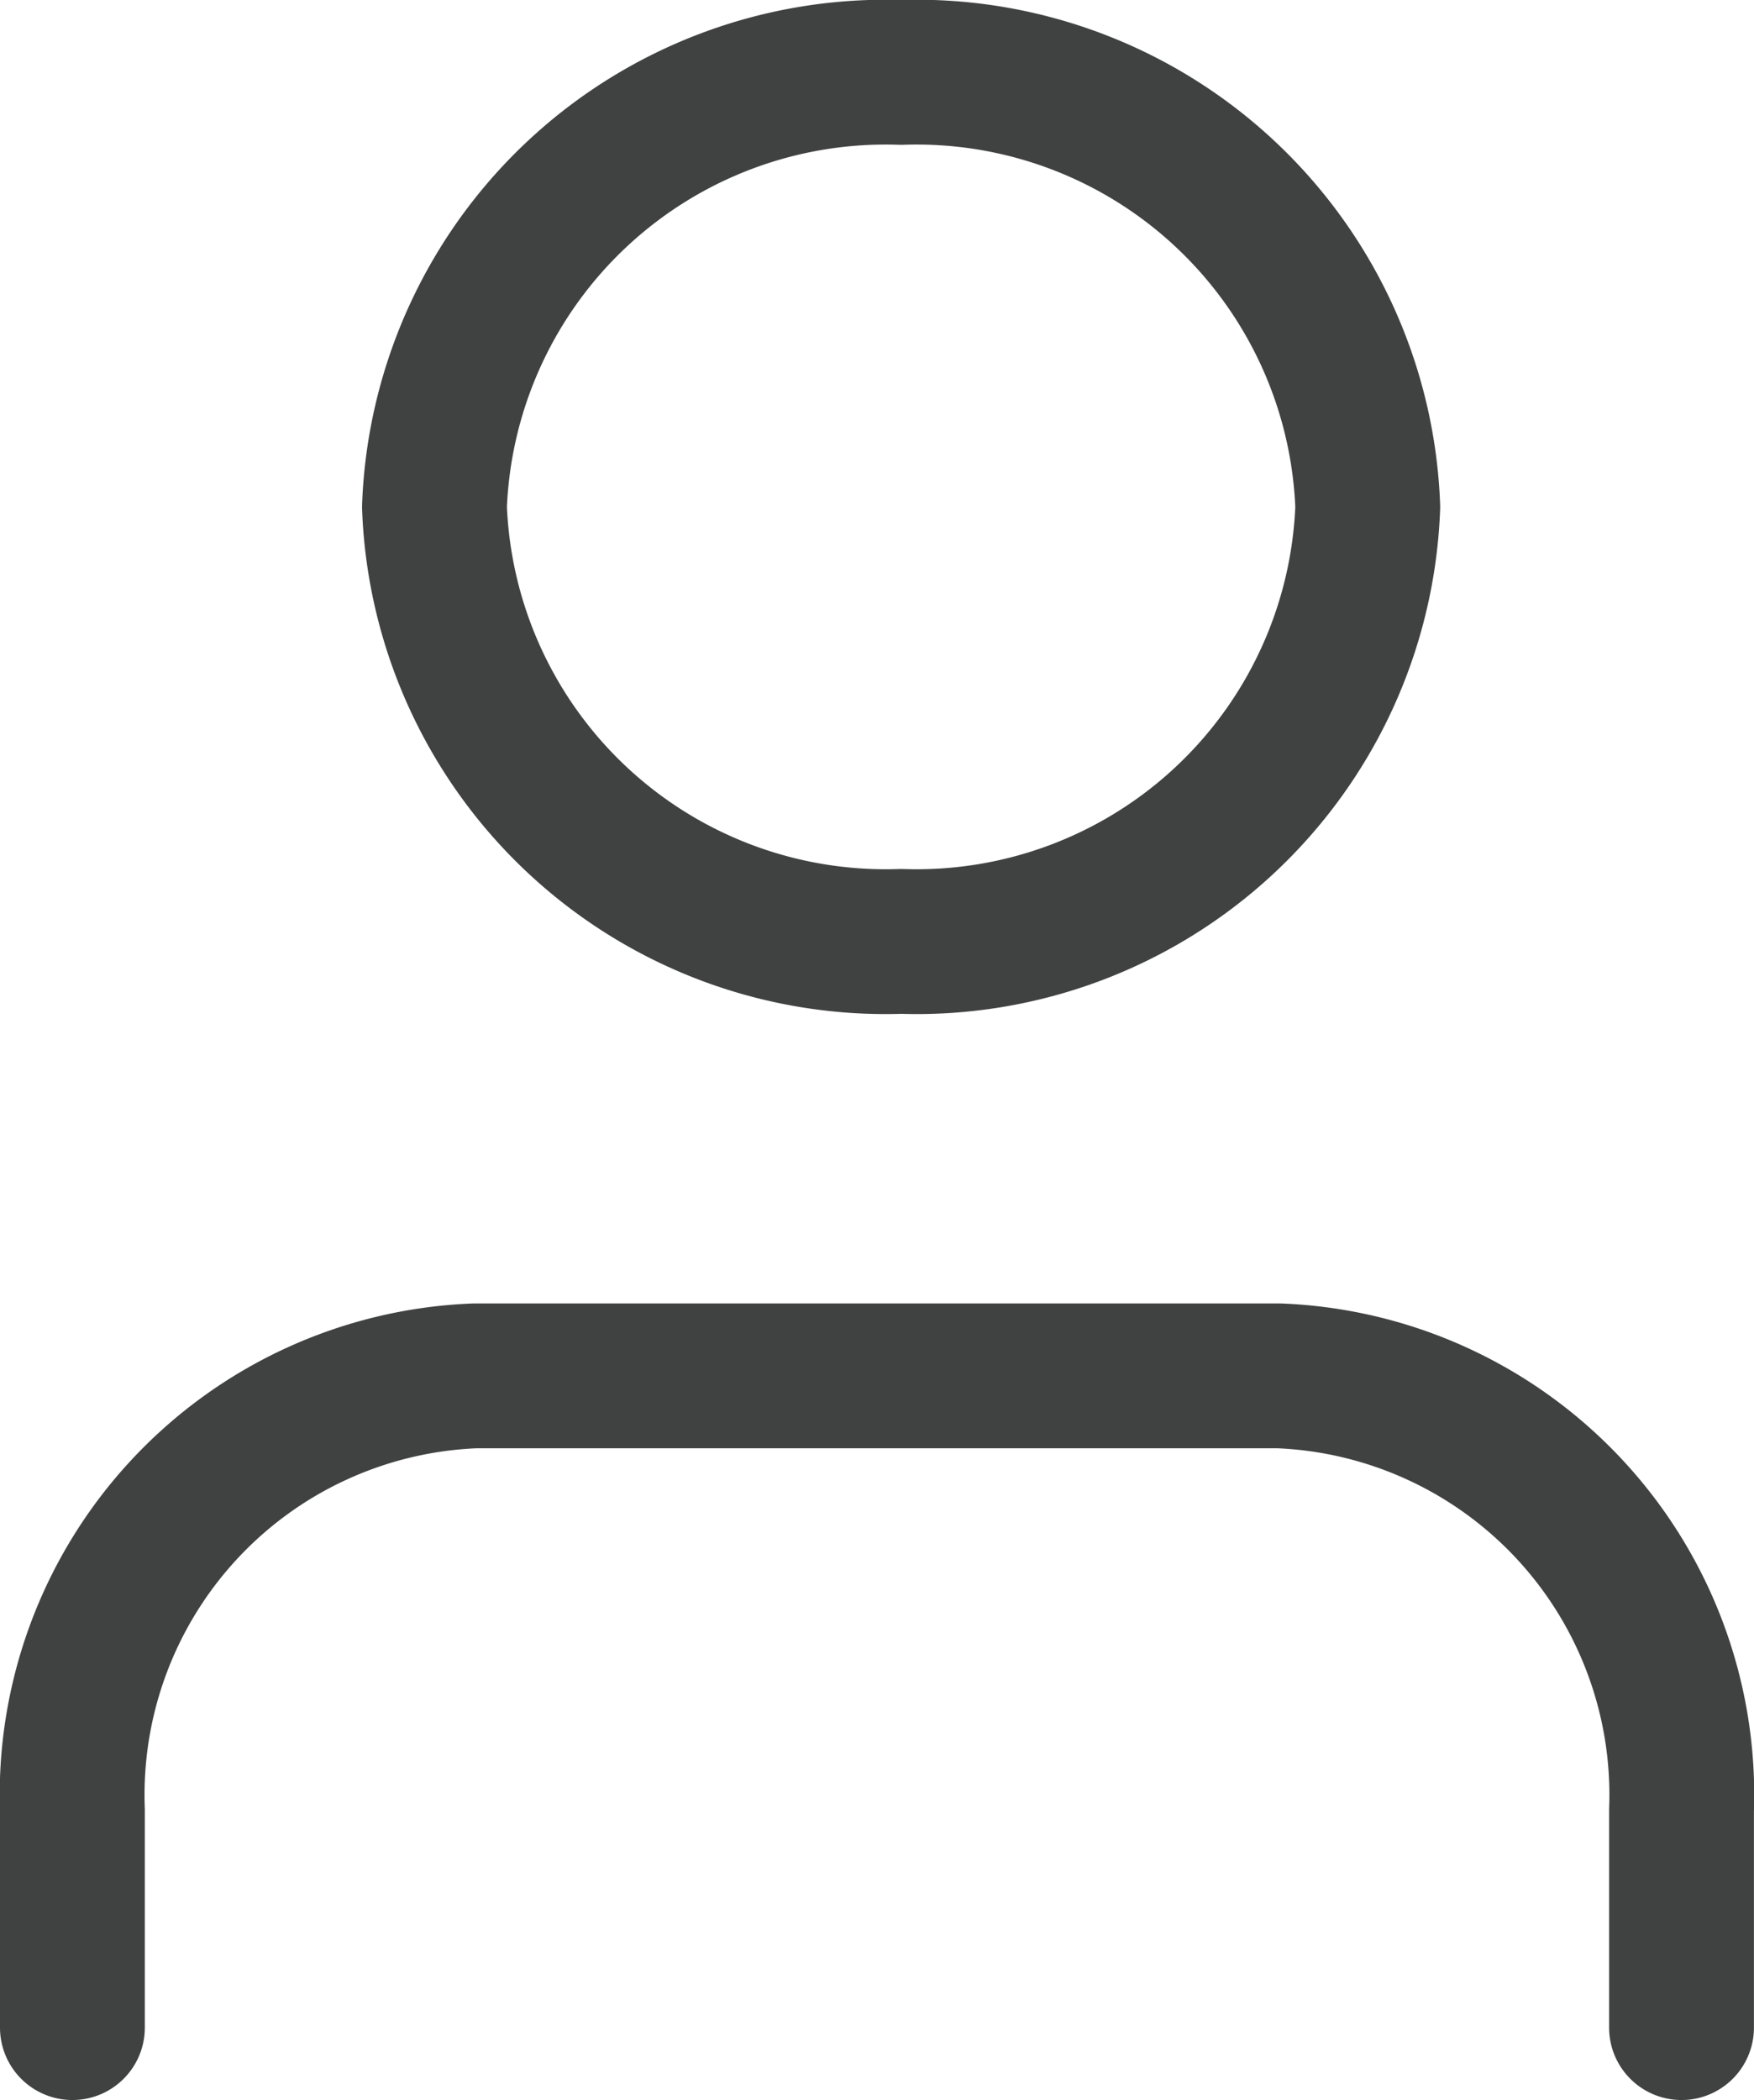
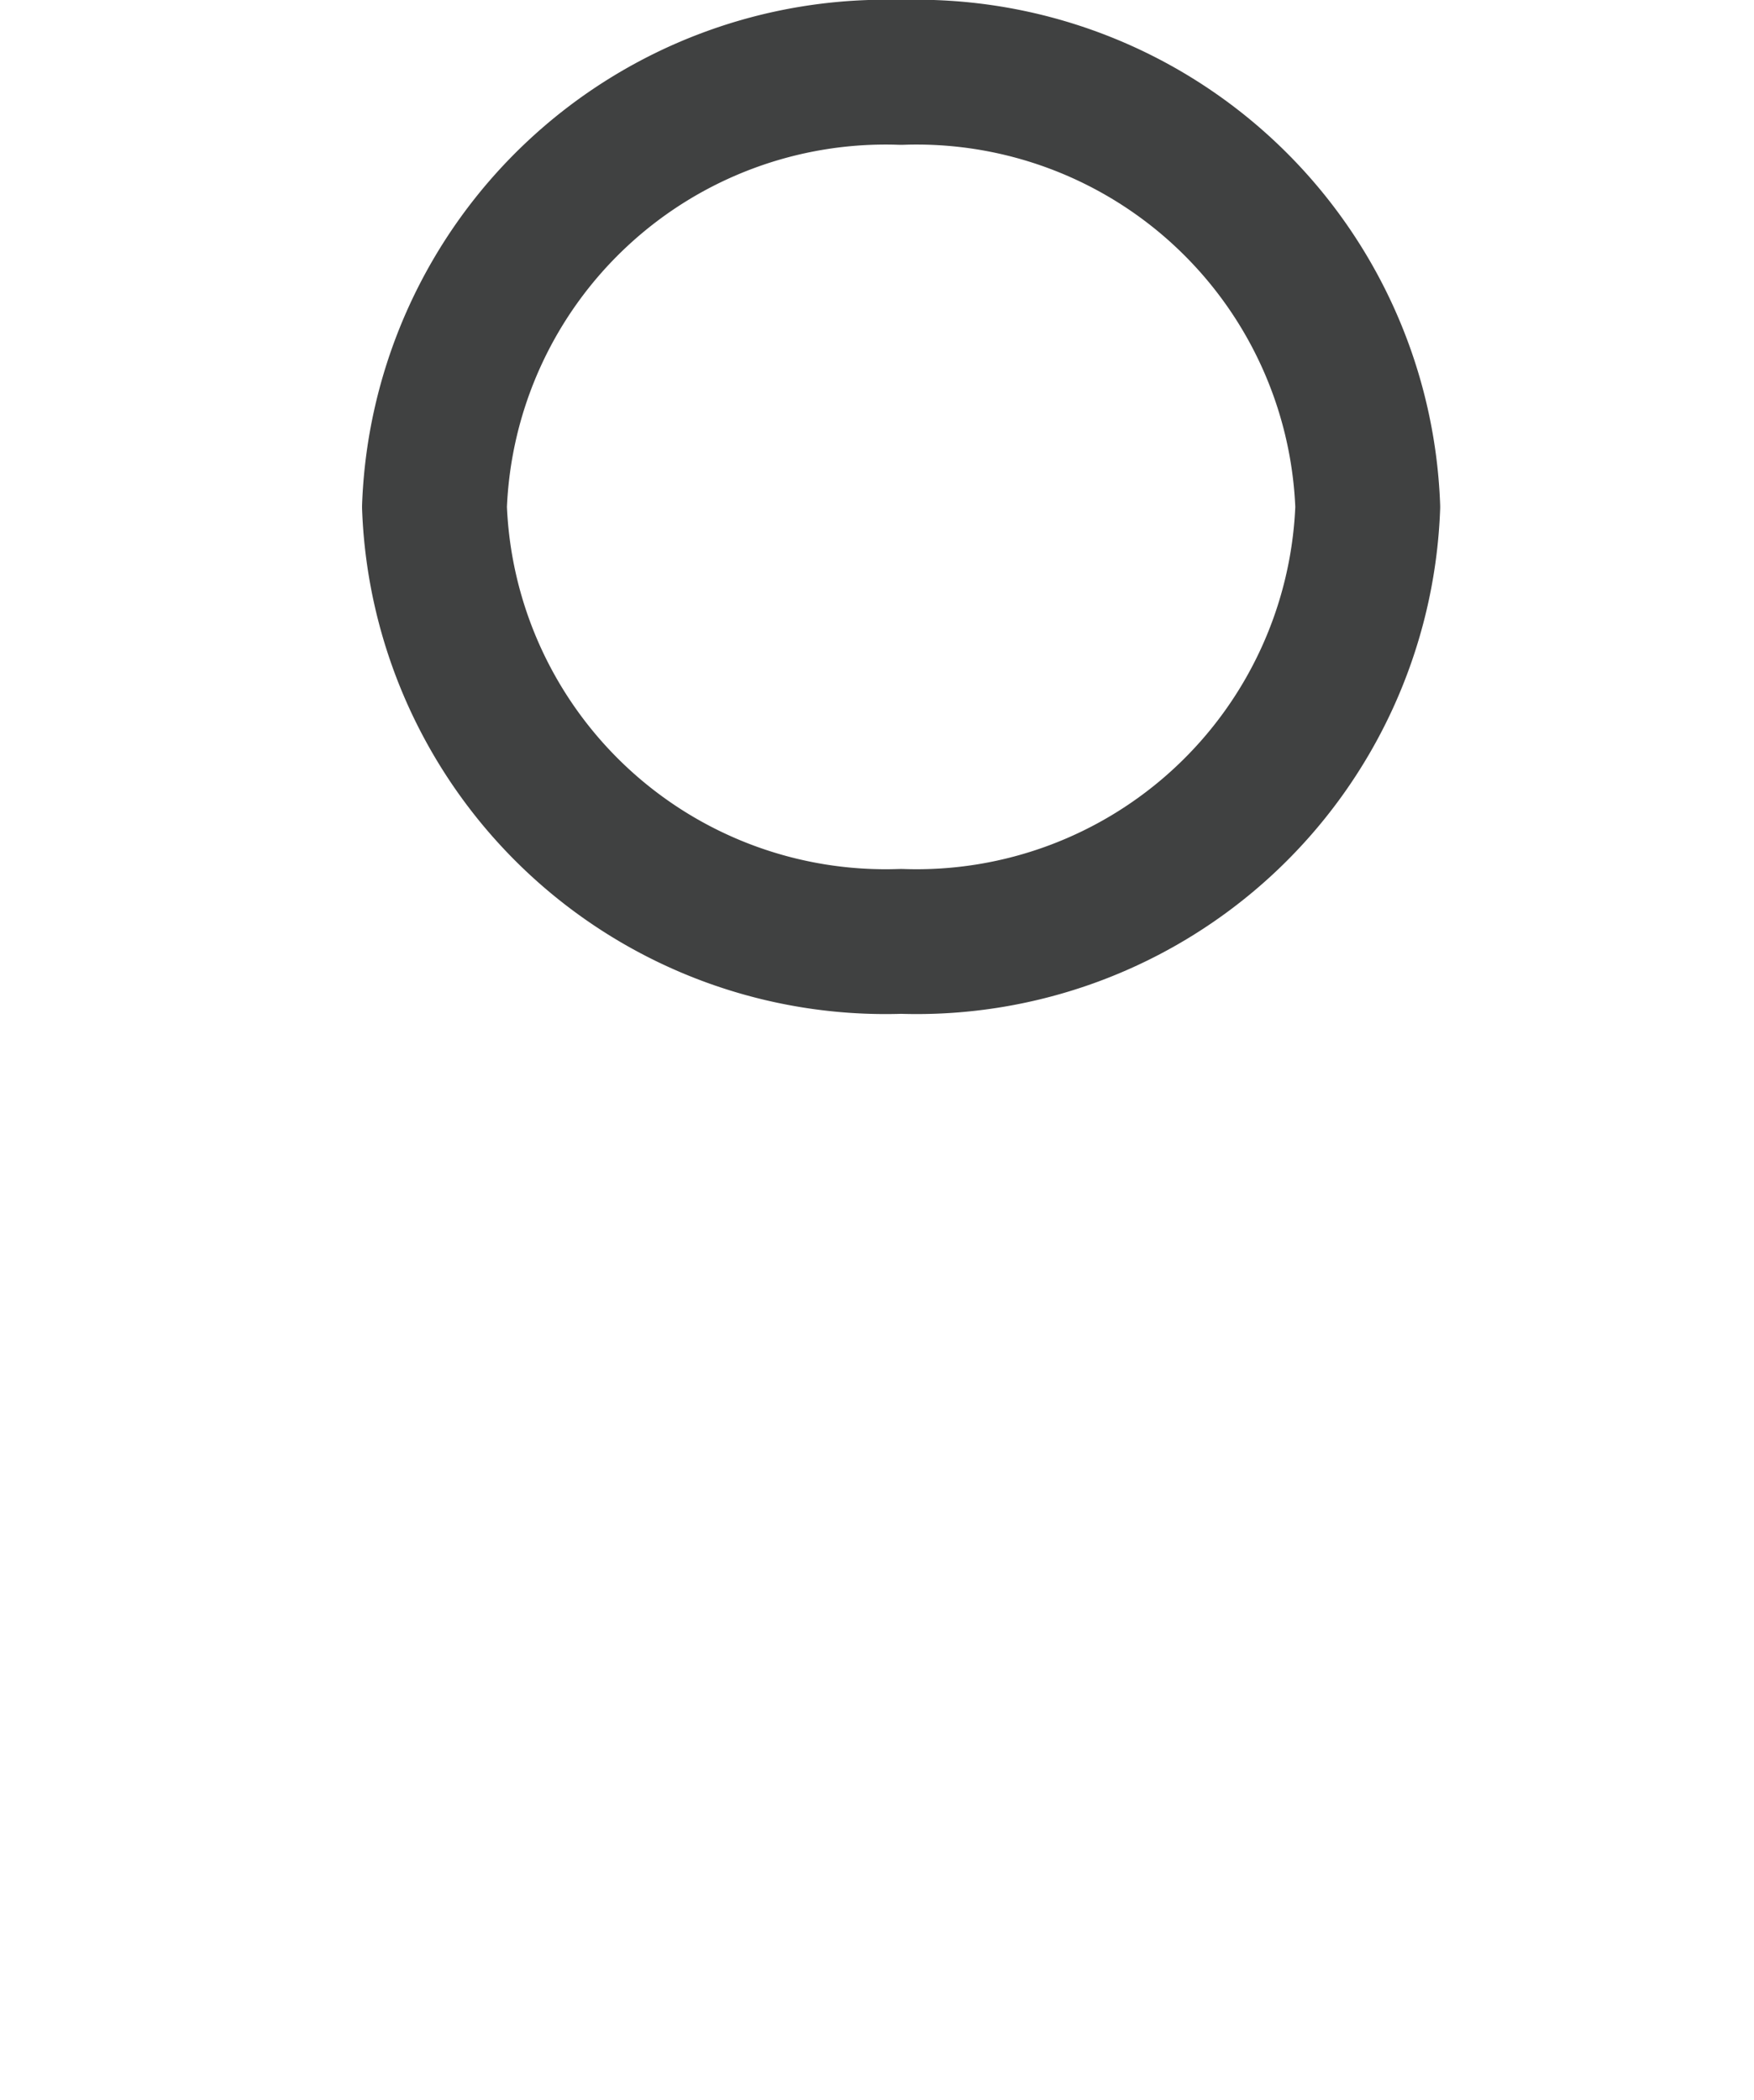
<svg xmlns="http://www.w3.org/2000/svg" width="24.223" height="29" viewBox="0 0 24.223 29">
  <g id="Icon_feather-user" data-name="Icon feather-user" transform="translate(-6.5 -3.5)">
-     <path id="Path_1550" data-name="Path 1550" d="M28.222,31.5v-3a5.791,5.791,0,0,0-5.556-6H11.556A5.791,5.791,0,0,0,6,28.5v3" transform="translate(1.5)" fill="none" stroke="#404141" stroke-linecap="round" stroke-linejoin="round" stroke-width="2" />
    <path id="Path_1551" data-name="Path 1551" d="M24.889,10.5a6.234,6.234,0,0,1-6.444,6A6.234,6.234,0,0,1,12,10.5a6.234,6.234,0,0,1,6.444-6A6.234,6.234,0,0,1,24.889,10.5Z" transform="translate(0.5)" fill="none" stroke="#404141" stroke-linecap="round" stroke-linejoin="round" stroke-width="2" />
  </g>
</svg>